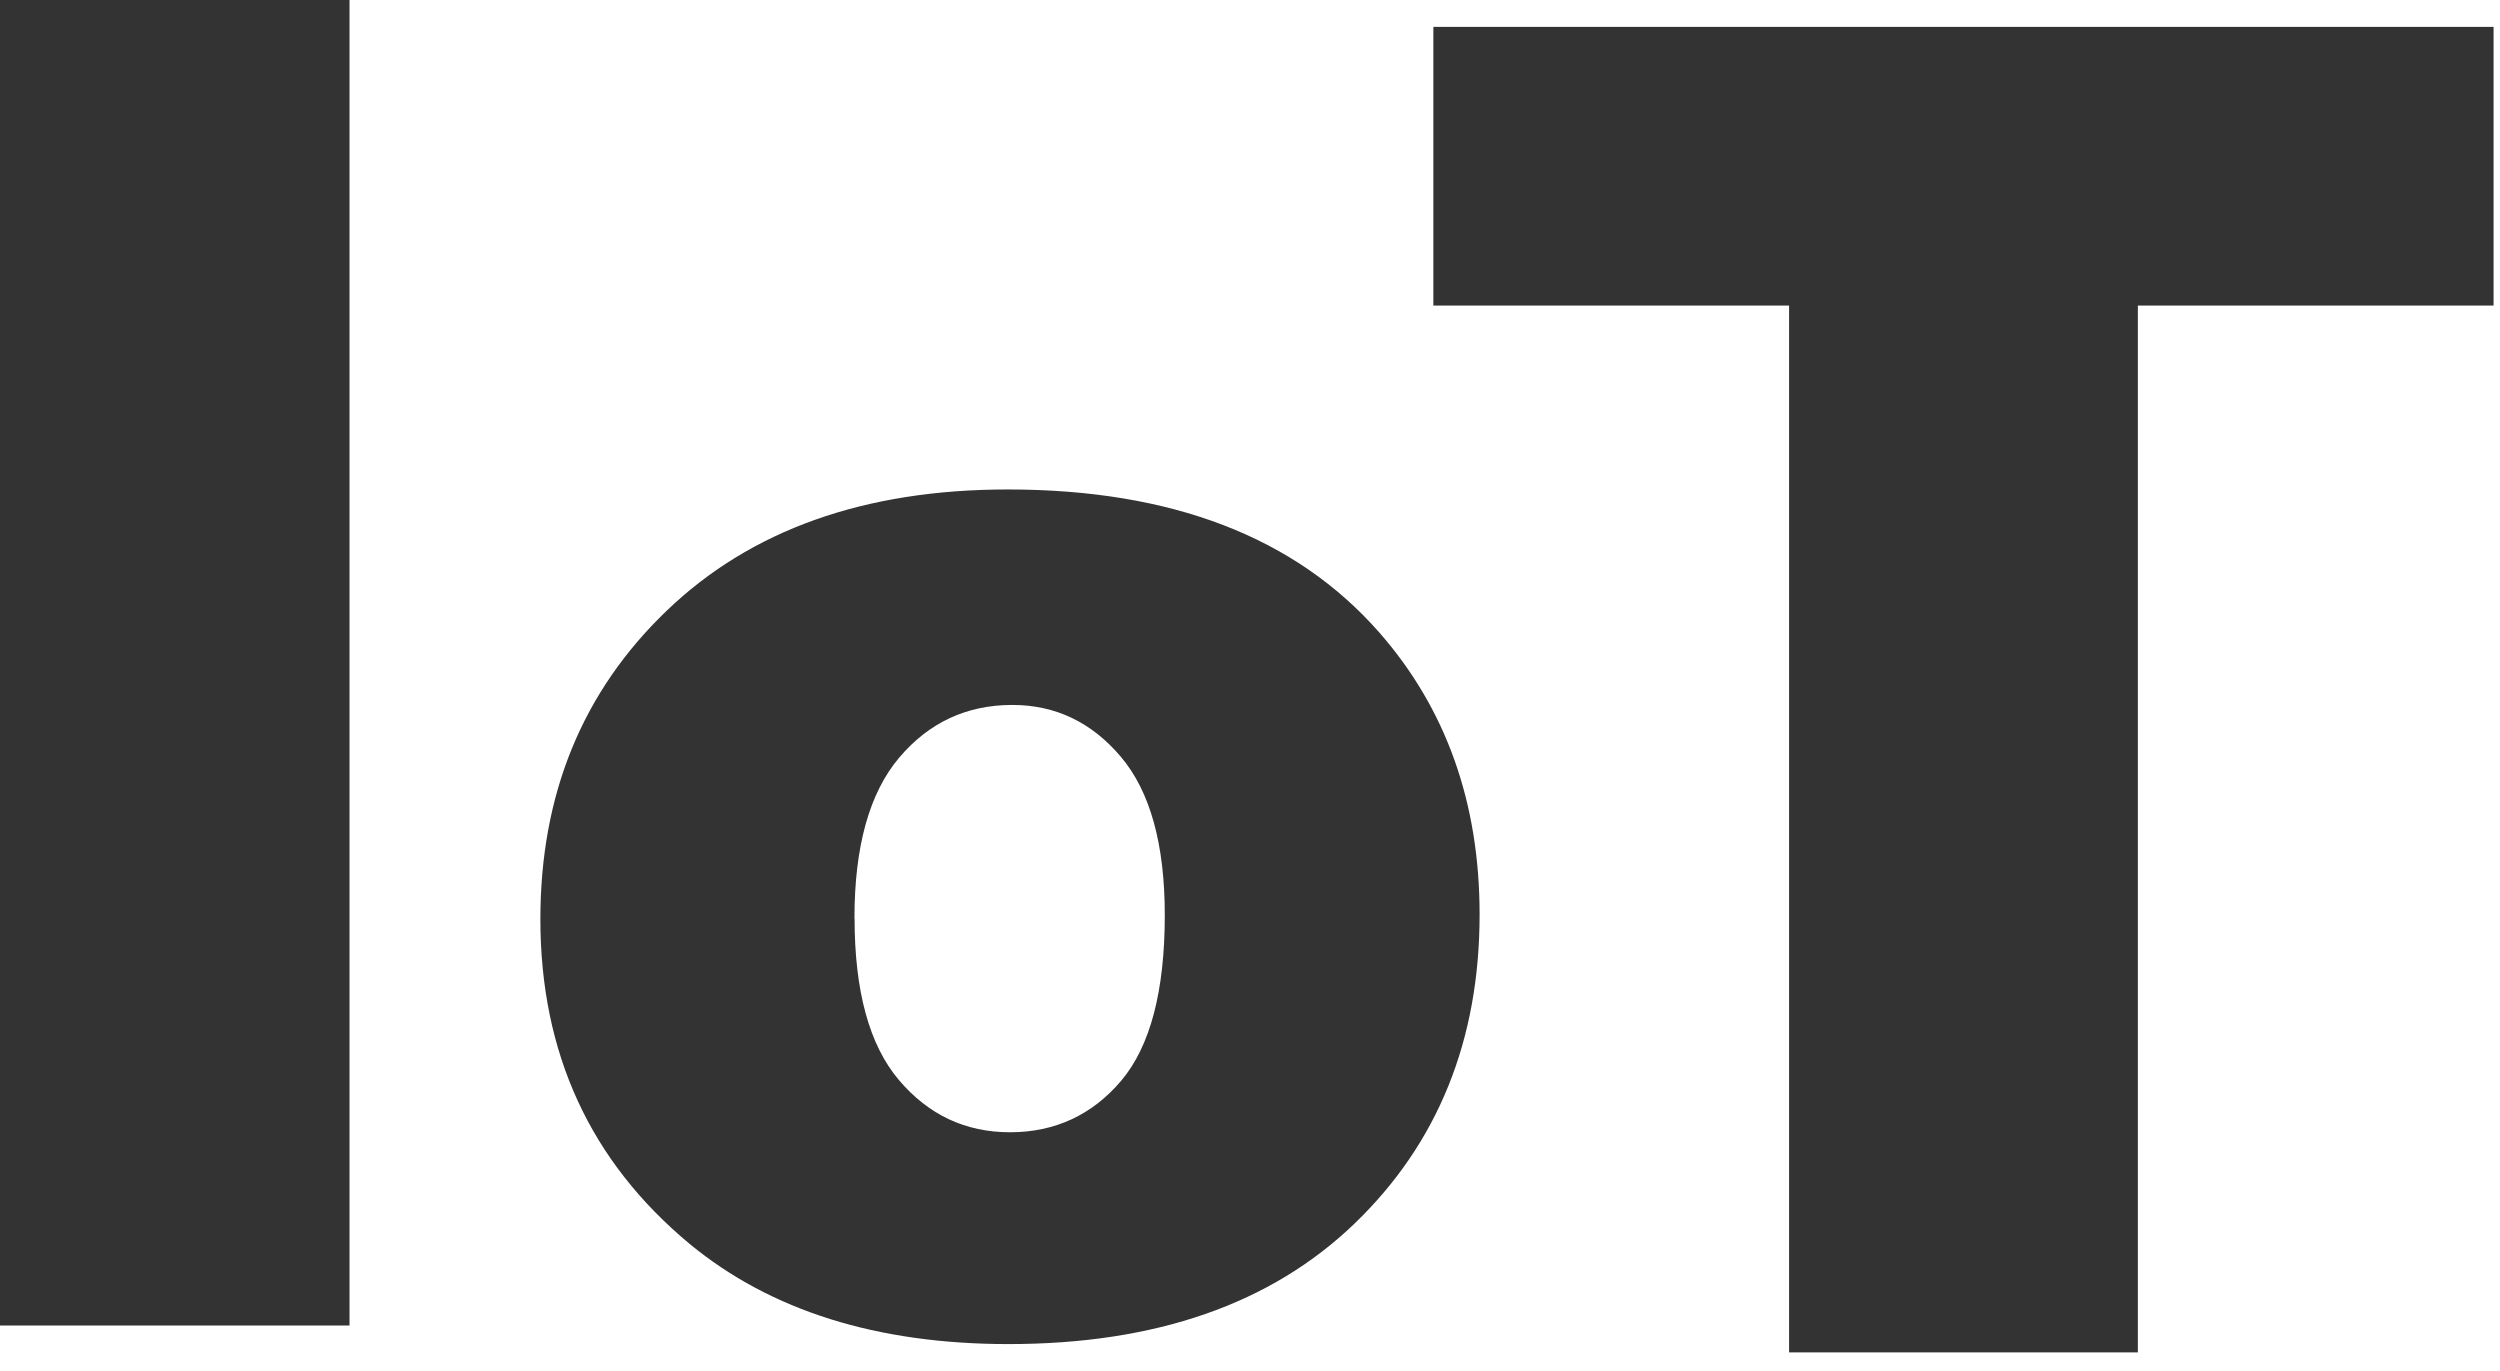
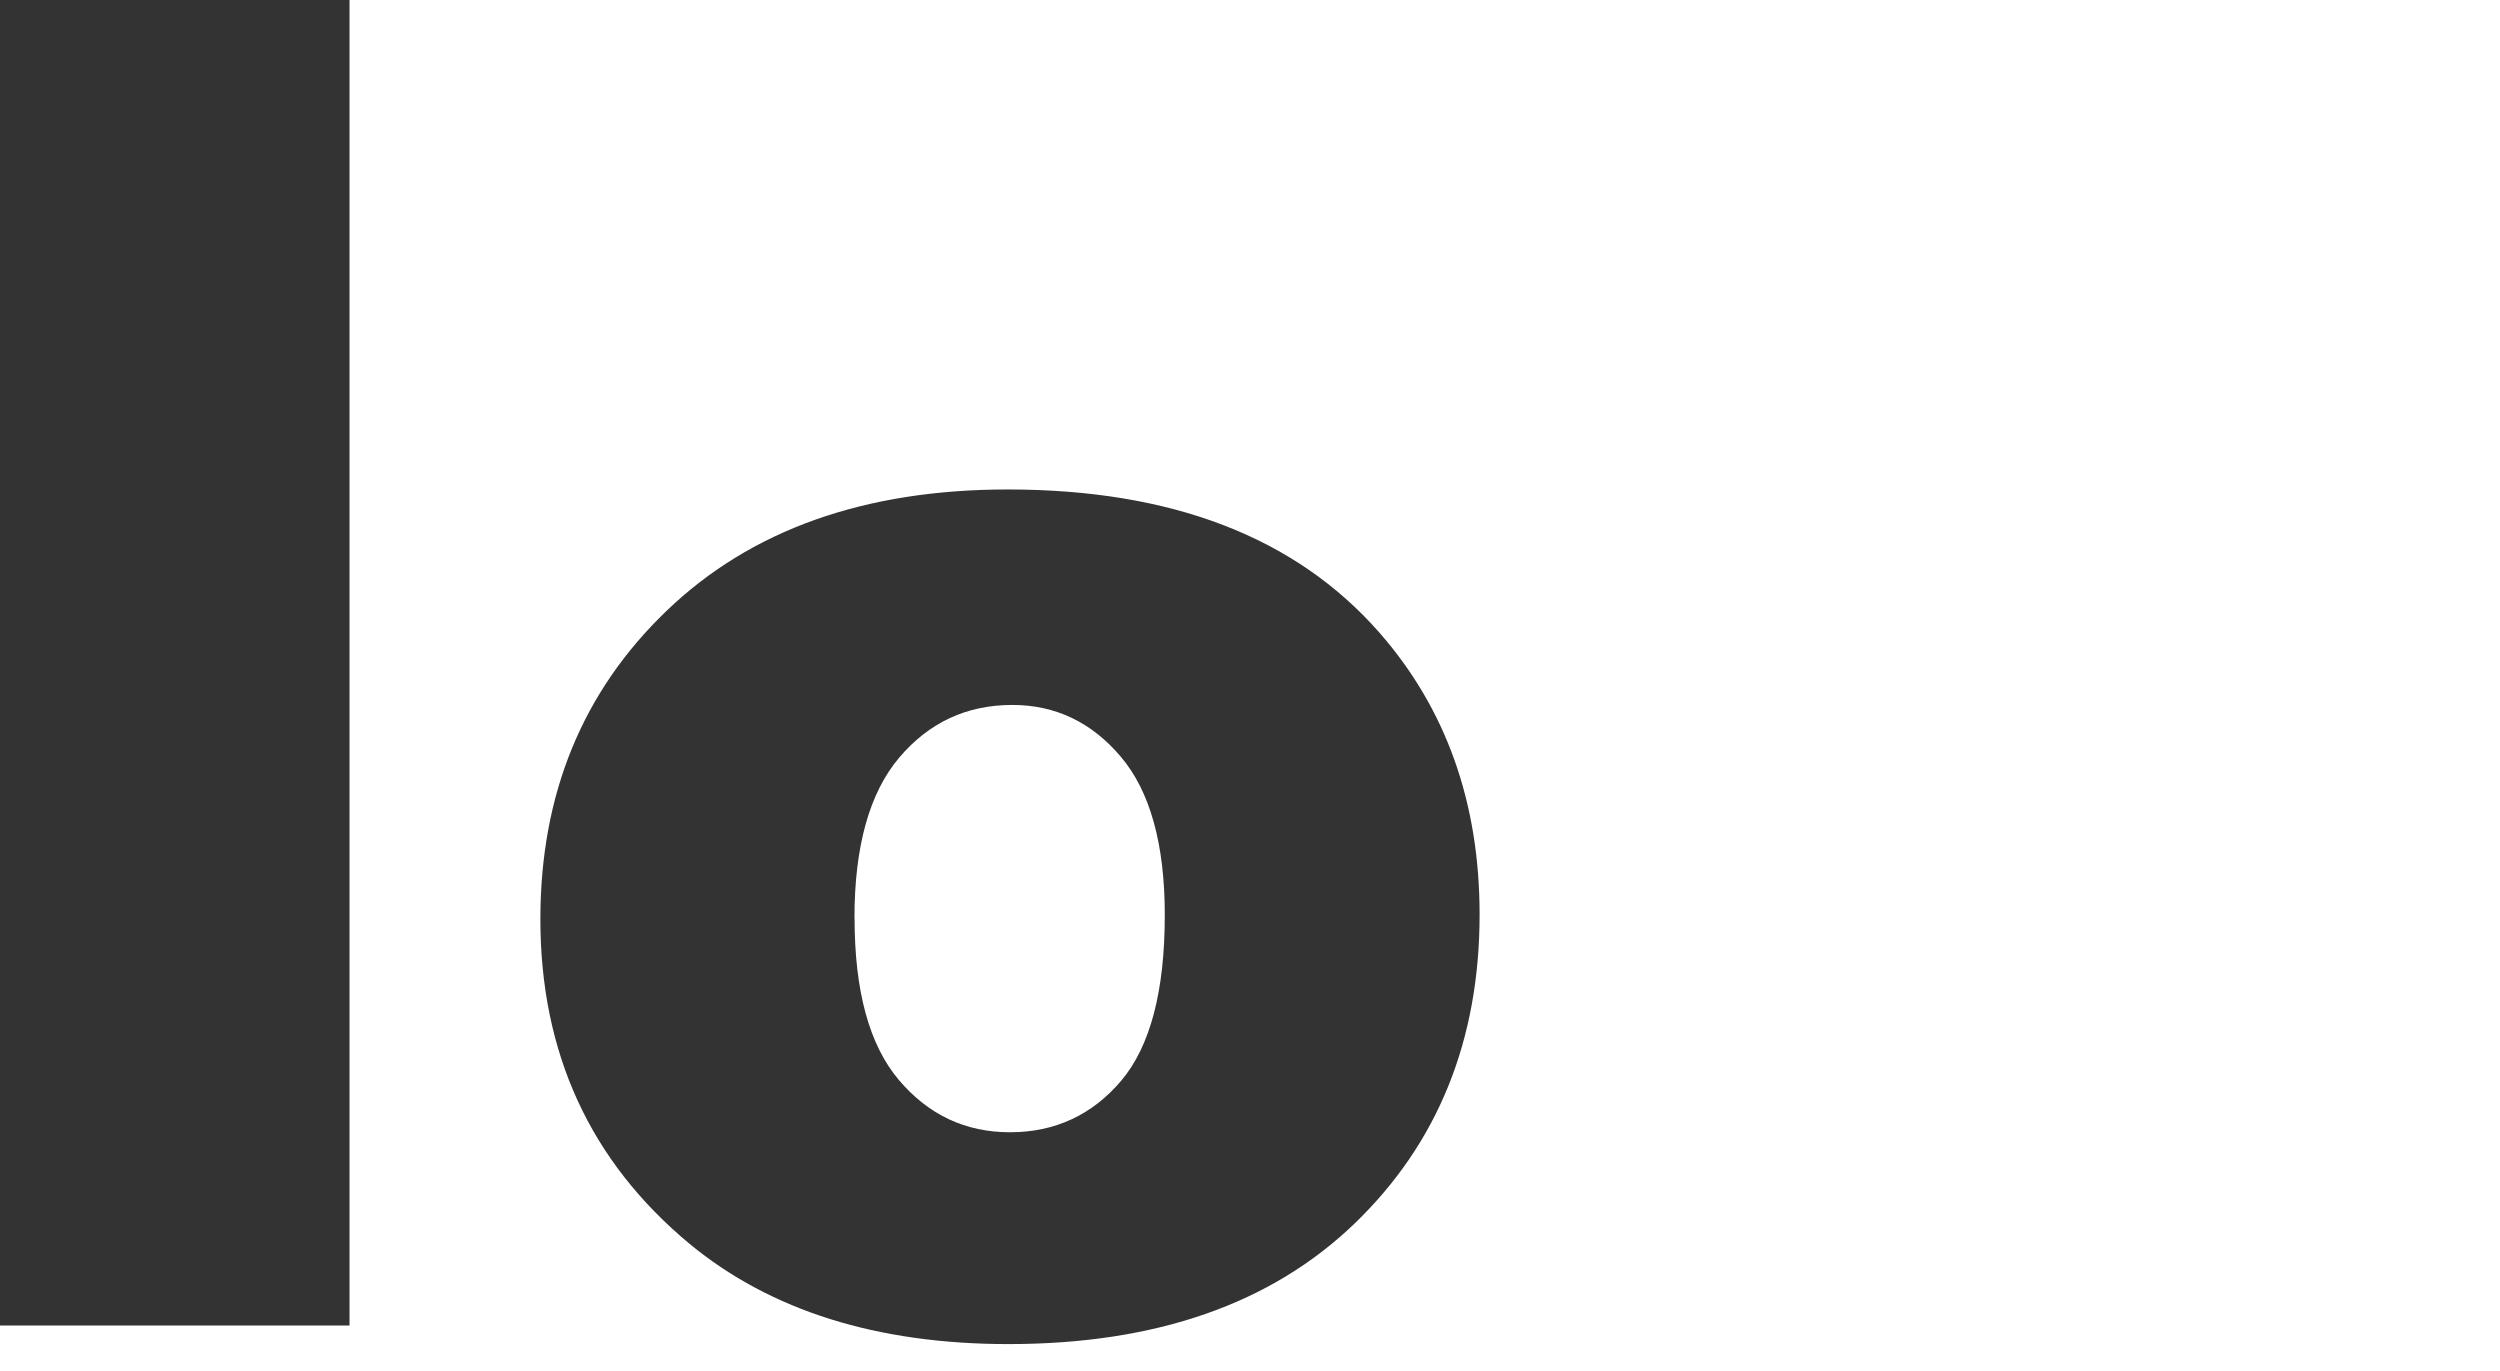
<svg xmlns="http://www.w3.org/2000/svg" width="93" height="51" viewBox="0 0 93 51" fill="none">
  <g id="Group">
    <path id="Vector" d="M0 0H13.002V49.309H0V0Z" fill="#333333" />
    <path id="Vector_2" d="M20.102 34.19C20.102 29.548 21.666 25.728 24.798 22.721C27.93 19.713 32.158 18.208 37.487 18.208C43.58 18.208 48.178 19.976 51.291 23.507C53.794 26.353 55.041 29.857 55.041 34.018C55.041 38.695 53.489 42.531 50.388 45.518C47.283 48.506 42.993 50 37.515 50C32.627 50 28.673 48.76 25.659 46.277C21.955 43.203 20.102 39.176 20.102 34.19ZM31.79 34.158C31.79 36.868 32.337 38.874 33.436 40.173C34.535 41.471 35.912 42.12 37.574 42.12C39.235 42.12 40.631 41.479 41.711 40.2C42.79 38.921 43.33 36.868 43.33 34.041C43.33 31.406 42.786 29.443 41.699 28.156C40.612 26.869 39.263 26.224 37.66 26.224C35.959 26.224 34.555 26.877 33.448 28.187C32.341 29.497 31.786 31.488 31.786 34.158H31.79Z" fill="#333333" />
-     <path id="Vector_3" d="M53.325 1H92.761V11.367H79.528V50.309H66.554V11.367H53.321V1H53.325Z" fill="#333333" />
  </g>
</svg>